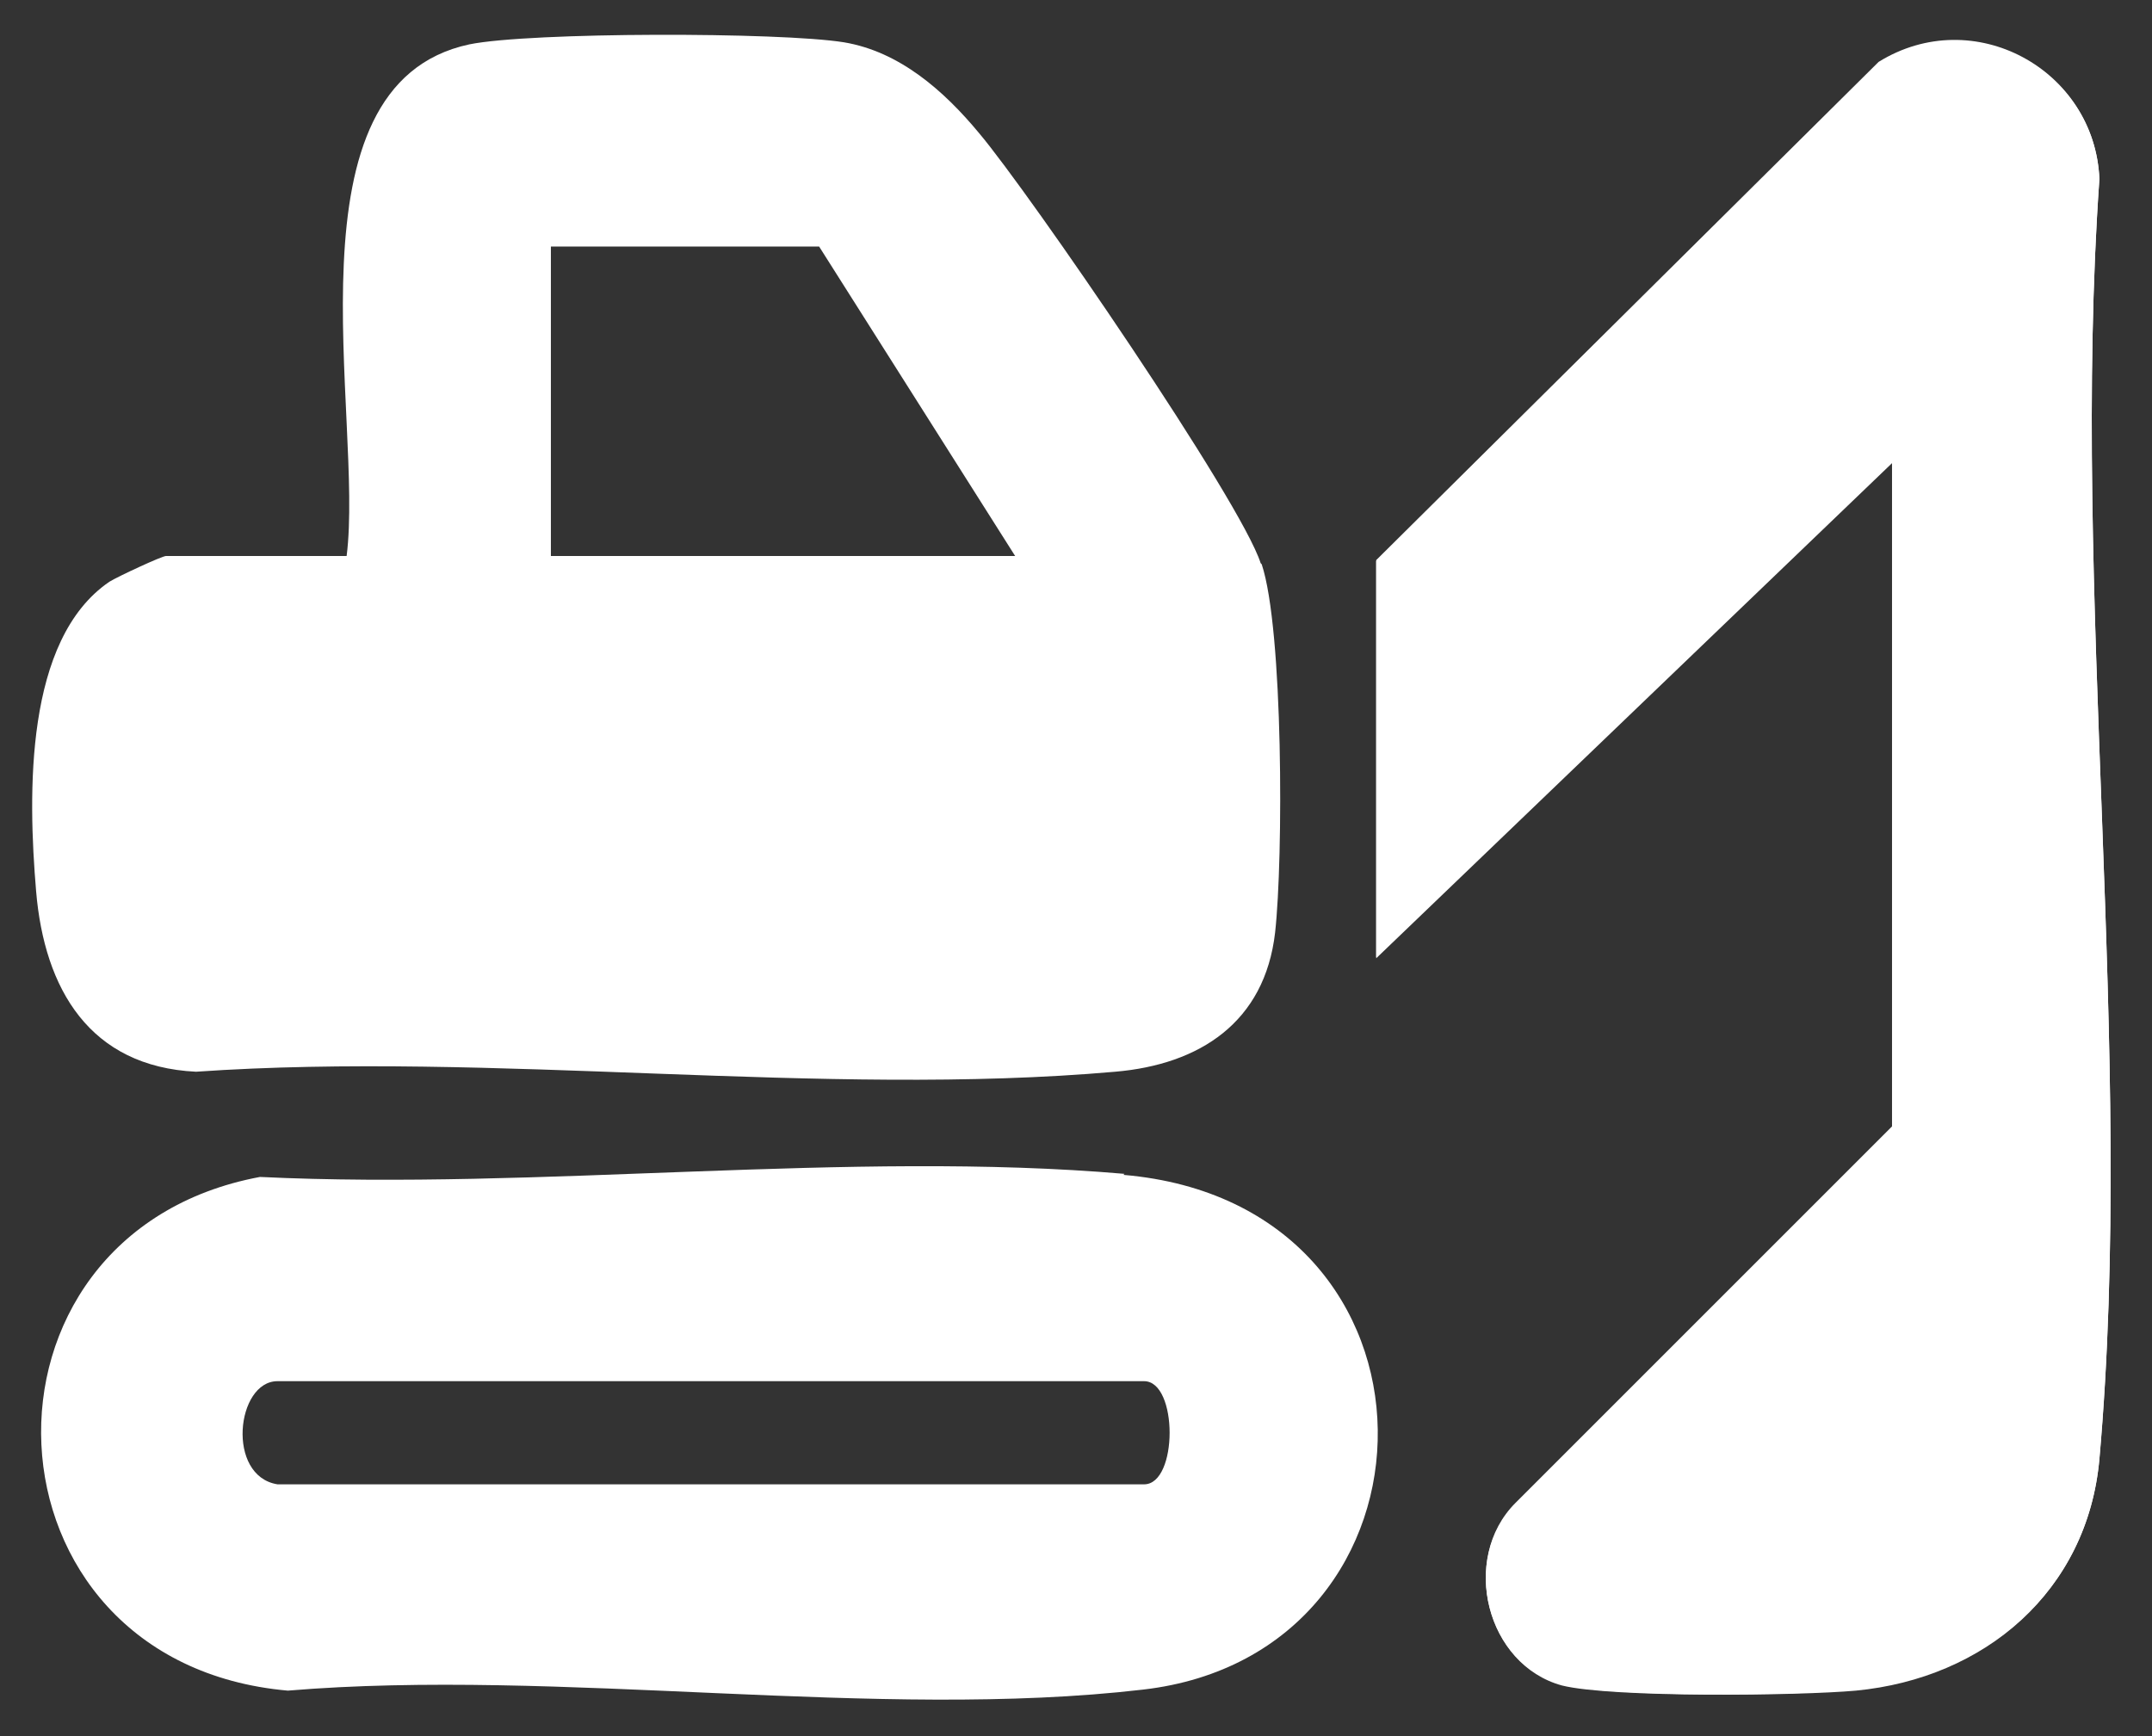
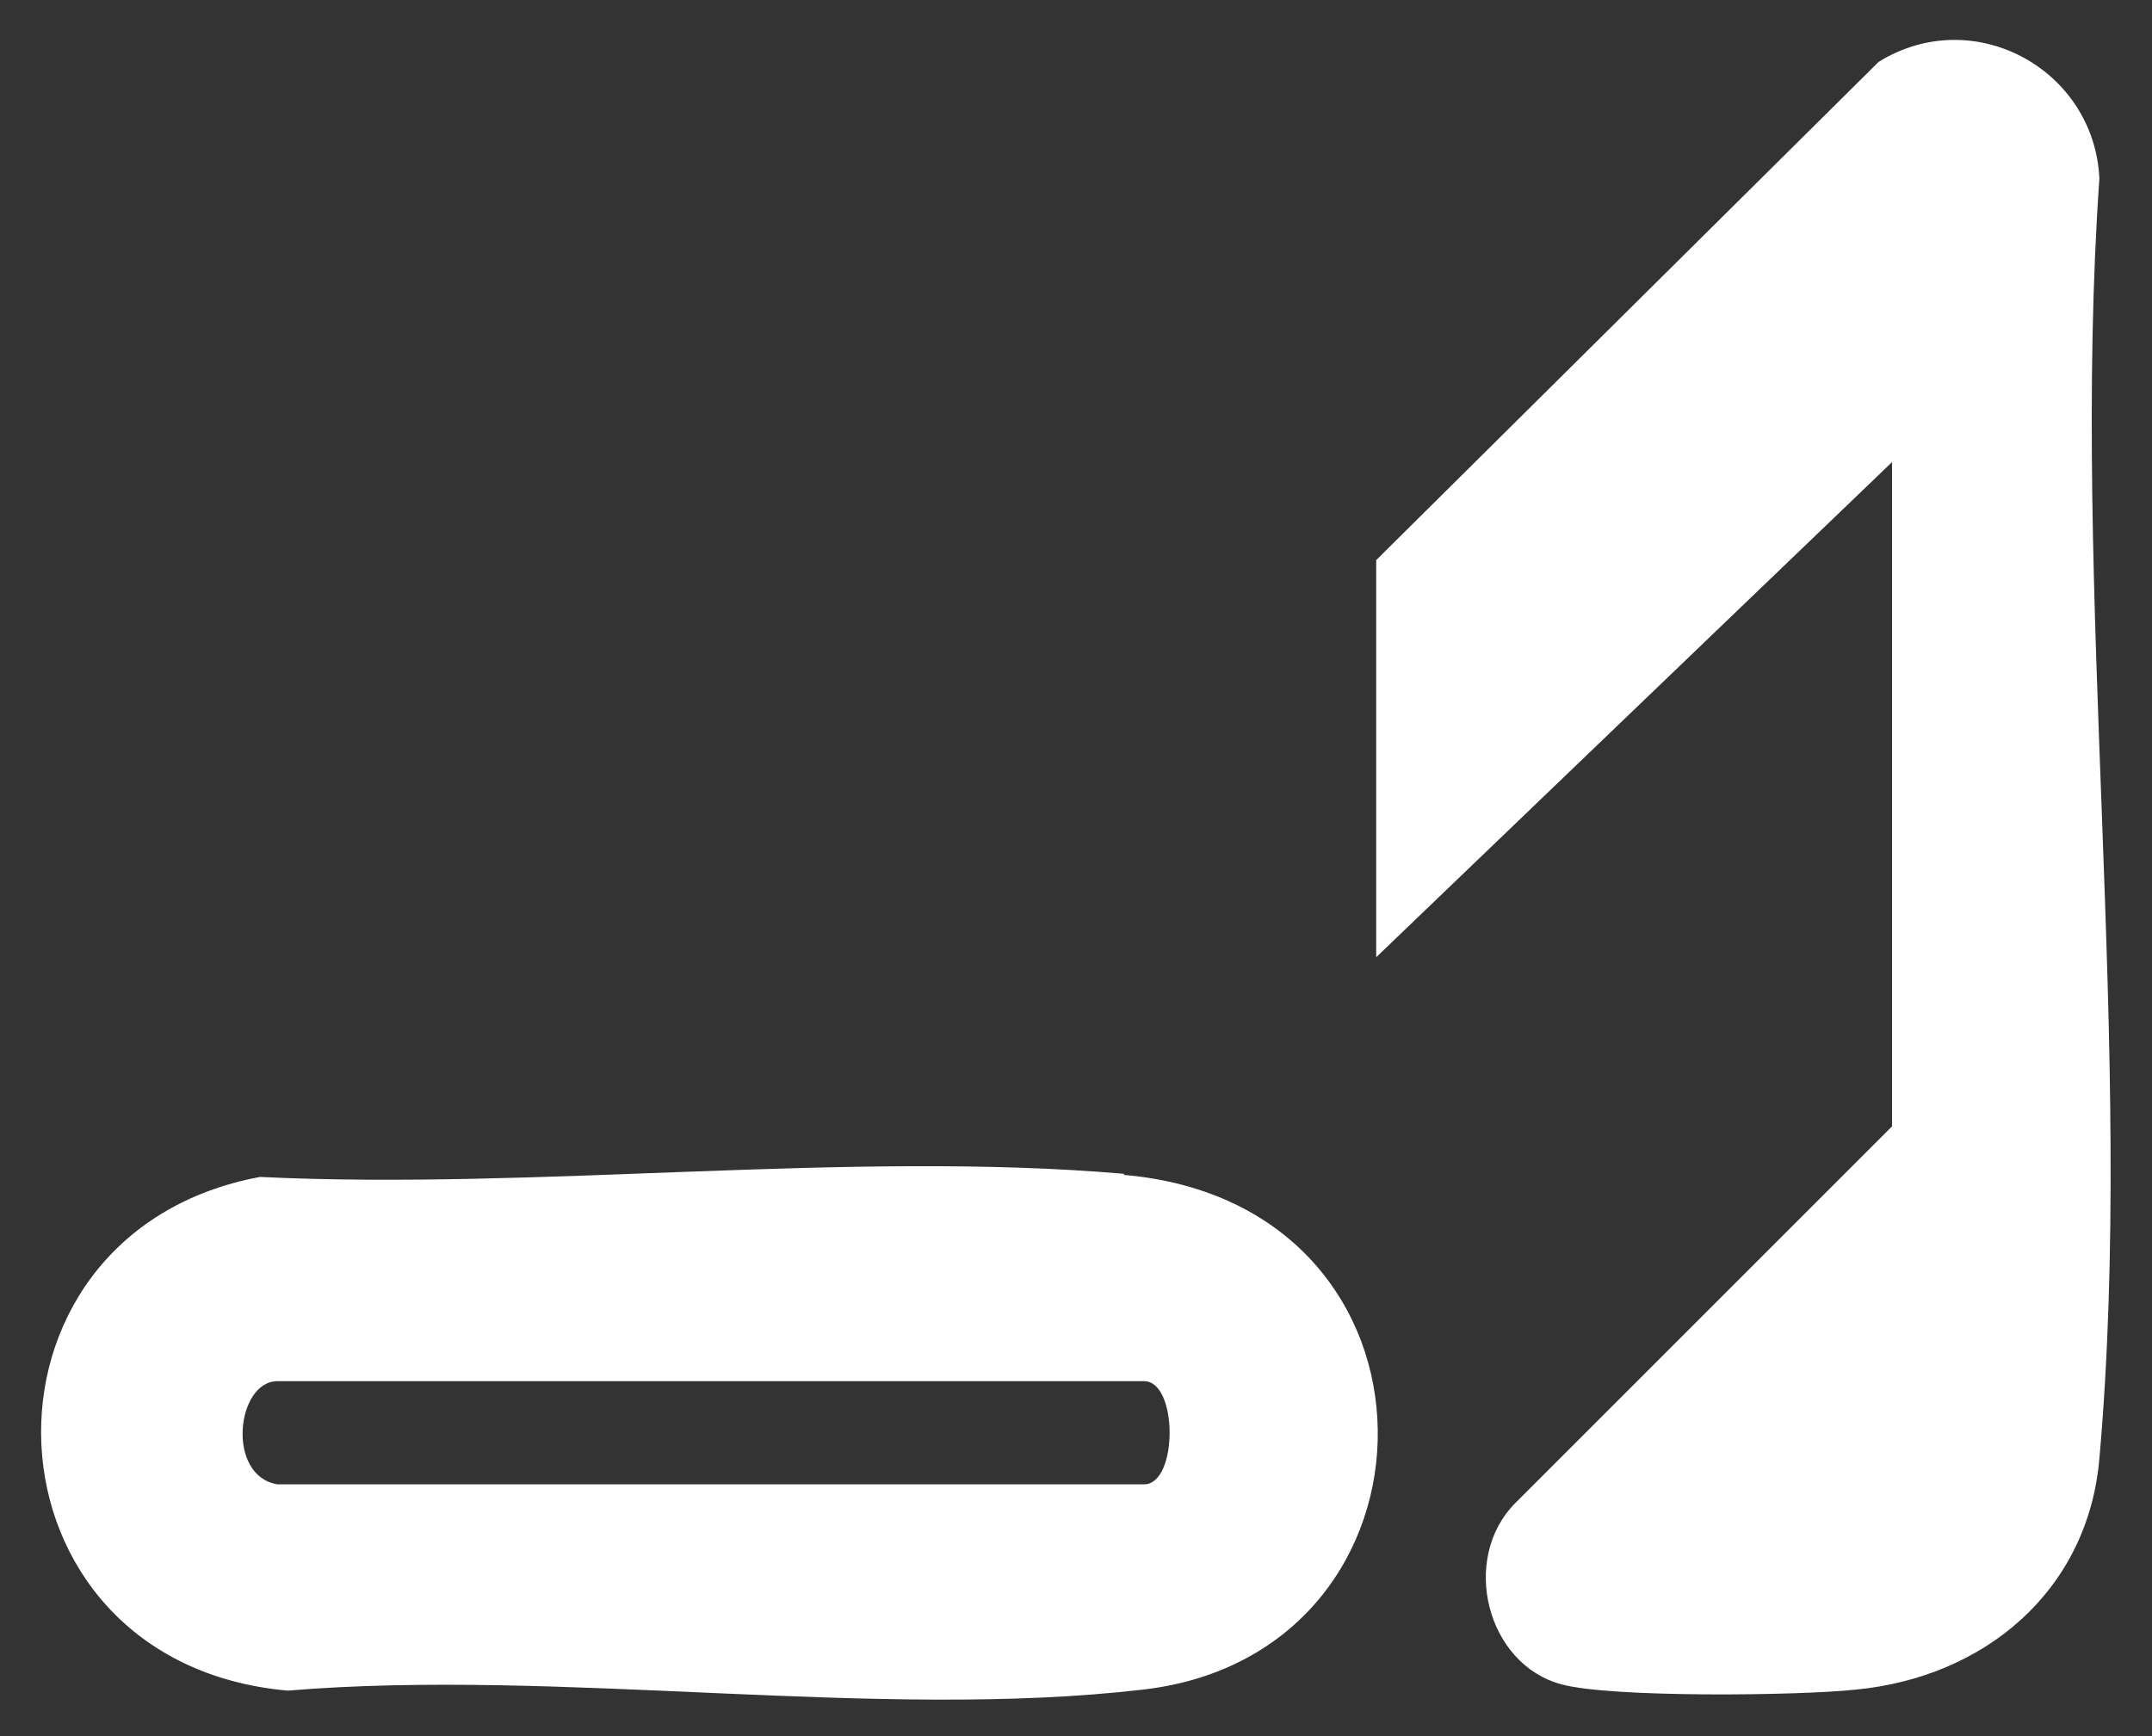
<svg xmlns="http://www.w3.org/2000/svg" id="_レイヤー_1" version="1.1" viewBox="0 0 208.6 168.3">
  <rect x="0" y="0" width="208.6" height="168.3" fill="#333333" stroke="none" />
  <defs>
    <style>
      .st0 {
        fill: #fff;
      }

      .st1 {
        fill: none;
      }
    </style>
  </defs>
-   <path class="st0" d="M183.4,44.8v64.5l-36.5,36.5c-5.4,5.4-2.8,15.6,4.5,17.6,4.8,1.2,23,1,28.5.5,12.5-1.2,22.4-9.6,23.6-22.4,3.5-39.4-2.8-84.1,0-124.1-.4-10.6-12.2-17-21.4-11.3l-48.7,48.3v38.5l50-48h0Z" />
-   <polygon class="st1" points="79.4 23.9 53.4 23.9 53.4 53.8 98.4 53.8 79.4 23.9" />
-   <path class="st0" d="M183.4,44.8l-50,48v-38.5L182.1,6c9.2-5.7,20.9.7,21.4,11.3-2.8,40,3.5,84.6,0,124.1-1.1,12.8-11.1,21.2-23.6,22.4-5.5.6-23.7.8-28.5-.5-7.3-1.9-9.9-12.2-4.5-17.6l36.5-36.5V44.8h0Z" />
-   <path class="st0" d="M122.2,54.6c-1.9-6-22.4-35.9-27.3-41.7-3.4-4.1-7.7-7.9-13.1-8.8-6.2-1-30.4-1-36.3.2-18.3,3.9-10.2,36.2-11.9,49.6h0s-17.5,0-17.5,0c-.4,0-4.7,2-5.5,2.5-8.2,5.6-7.9,20.5-7.1,30,.8,9.5,5.2,17,15.5,17.5,28.7-2,60.8,2.5,89.1,0,8.2-.7,14.5-4.8,15.5-13.5.8-7.2.8-29.4-1.3-35.7ZM53.4,53.9v-30h26l19,30h-45Z" />
+   <path class="st0" d="M183.4,44.8l-50,48v-38.5L182.1,6c9.2-5.7,20.9.7,21.4,11.3-2.8,40,3.5,84.6,0,124.1-1.1,12.8-11.1,21.2-23.6,22.4-5.5.6-23.7.8-28.5-.5-7.3-1.9-9.9-12.2-4.5-17.6l36.5-36.5V44.8h0" />
  <g>
    <polygon class="st0" points="25.2 114.1 25.2 114.1 25.2 114.1 25.2 114.1" />
    <path class="st0" d="M109,113.8c-26.6-2.3-56.8,1.6-83.8.3-29.5,5.5-27.9,47.1,2.7,49.8,26.3-2.2,57.2,2.9,82.9-.1,30.4-3.5,30.9-47.1-1.9-49.9ZM110.9,143.9H26.9c-5-.8-4-10,0-10h84c3.3,0,3.3,10,0,10Z" />
  </g>
</svg>